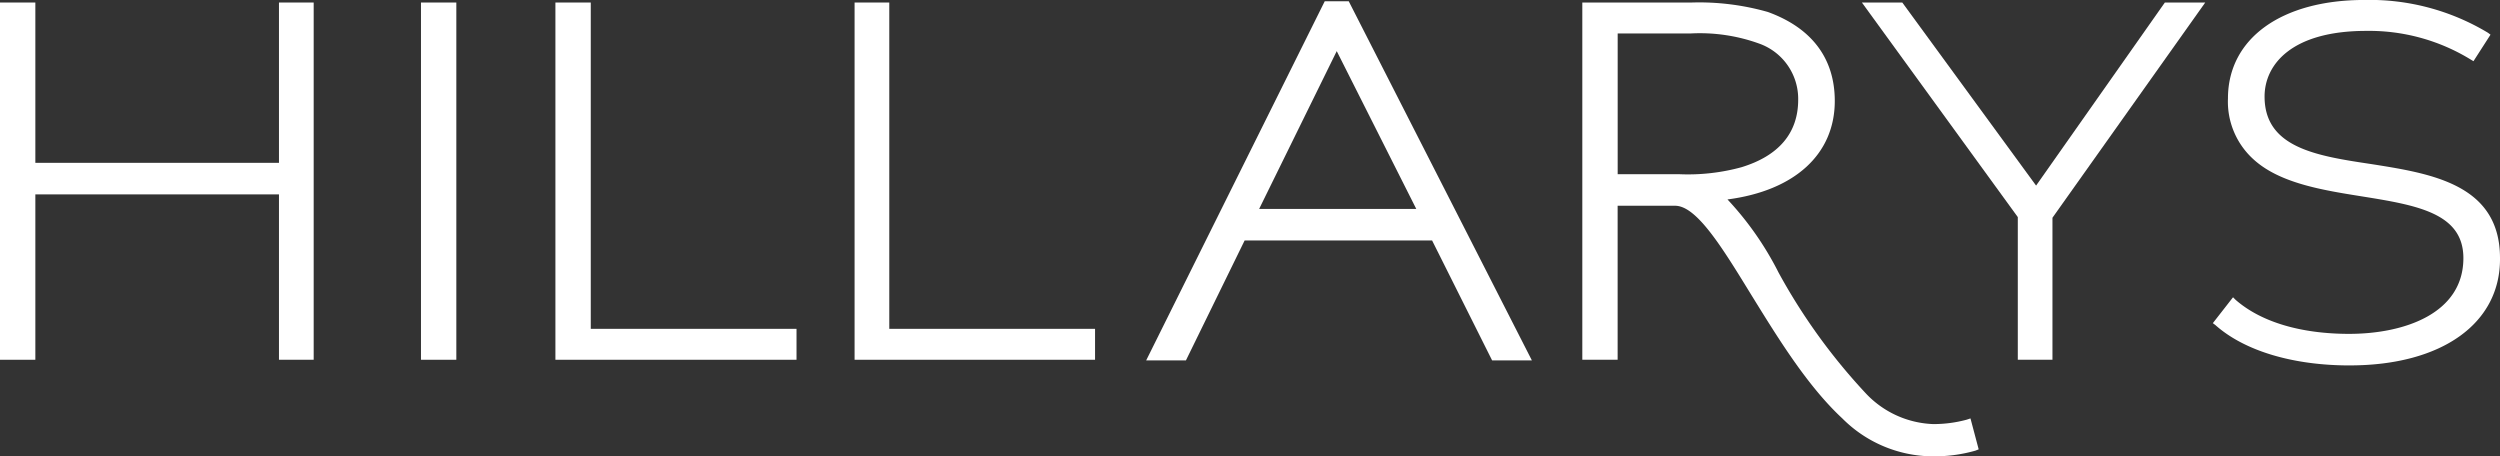
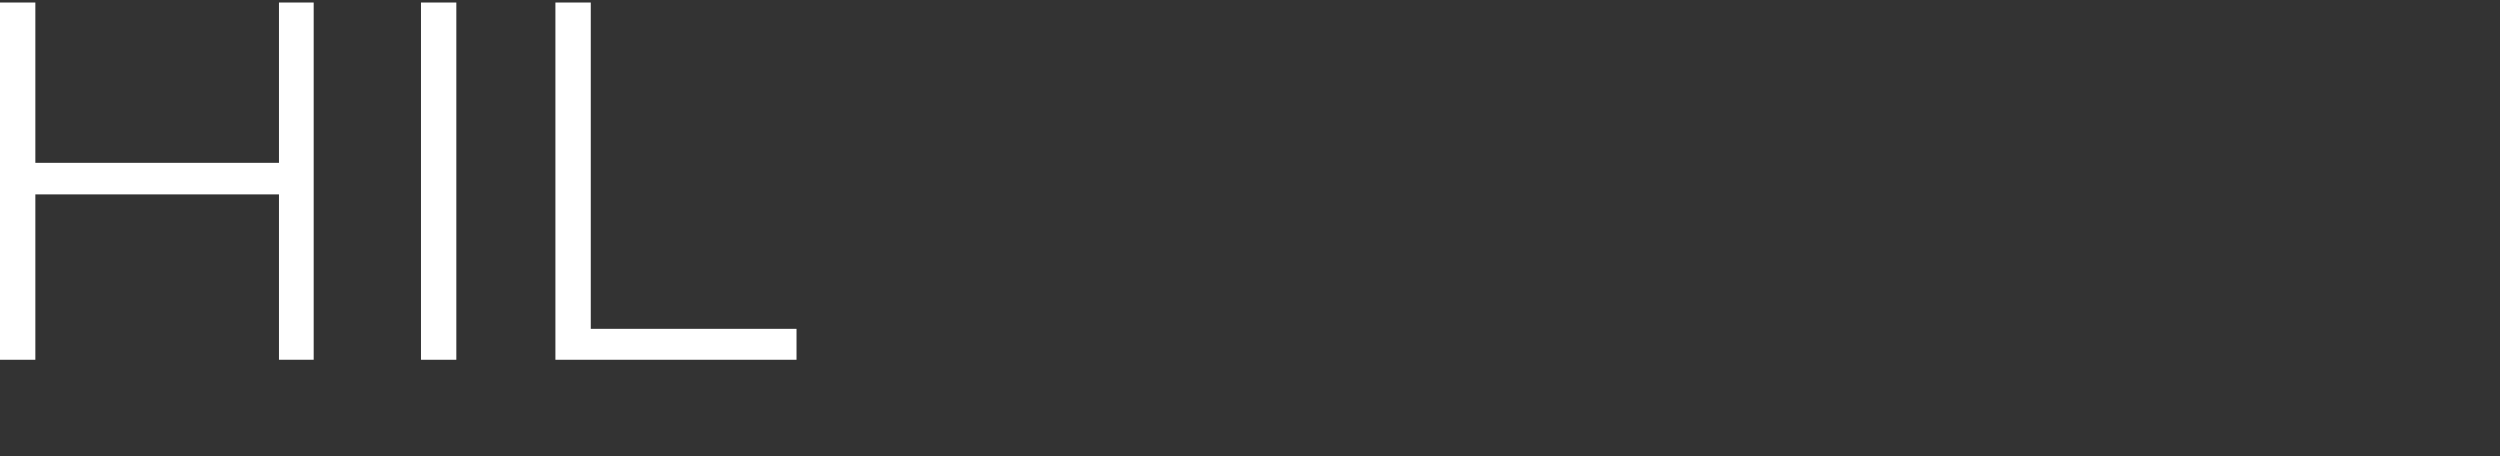
<svg xmlns="http://www.w3.org/2000/svg" viewBox="49.6 55.323 166.611 30.411">
  <rect x="49.6" y="55.323" width="166.611" height="30.411" fill="#333333" stroke="none" />
  <g fill="#fff">
-     <path d="m75.192 56.6v10.684h-16.236v-10.684h-2.356v23.808h2.356v-11.021h16.236v11.02h2.313v-23.807z" transform="translate(-7 -1.109)" />
+     <path d="m75.192 56.6v10.684h-16.236v-10.684h-2.356v23.808h2.356v-11.021h16.236v11.02h2.313v-23.807" transform="translate(-7 -1.109)" />
    <path d="m77.656 55.491h2.356v23.808h-2.356z" />
    <path d="m144.6 56.6v23.808h16.068v-2.061h-13.712v-21.747z" transform="translate(-57.985 -1.109)" />
-     <path d="m192 56.6v23.808h16.026v-2.061h-13.713v-21.747z" transform="translate(-85.447 -1.109)" />
-     <path d="m250.1 56.4-11.9 23.934h2.65l3.912-7.992h12.493l4 7.992h2.65l-12.205-23.934zm.8 3.323 5.3 10.516h-10.471z" transform="translate(-112.214 -.993)" />
-     <path d="m330.519 86.843a8.559 8.559 0 0 1 -5.889-2.524c-2.356-2.187-4.332-5.426-6.1-8.286-1.935-3.155-3.617-5.889-5.048-5.889h-3.828v10.264h-2.354v-23.808h7.277a16.71 16.71 0 0 1 5.09.631c2.9 1.052 4.459 3.071 4.459 5.931 0 3.533-2.65 5.973-7.151 6.562a20.868 20.868 0 0 1 3.407 4.879 39.513 39.513 0 0 0 5.763 7.992 6.48 6.48 0 0 0 4.543 2.1 8.482 8.482 0 0 0 2.229-.294l.252-.084.547 2.061-.21.084a9.927 9.927 0 0 1 -2.986.379m-16.783-18.8a13.5 13.5 0 0 0 4.164-.463c2.482-.757 3.786-2.271 3.786-4.5a3.91 3.91 0 0 0 -2.608-3.744 11.62 11.62 0 0 0 -4.543-.673h-4.879v9.38z" transform="translate(-152.248 -1.109)" />
-     <path d="m371.79 56.6-8.581 12.2-8.917-12.2h-2.692l10.39 14.3v9.506h2.31v-9.463l10.182-14.343z" transform="translate(-177.915 -1.109)" />
-     <path d="m416.328 80.554c-3.786 0-7.024-.967-8.959-2.692l-.168-.126 1.346-1.725.168.168c1.682 1.472 4.332 2.271 7.571 2.271 3.659 0 7.613-1.346 7.613-5.048 0-3.029-3.155-3.533-6.814-4.122-2.65-.421-5.426-.883-7.151-2.44a5.18 5.18 0 0 1 -1.725-4.08c0-4 3.575-6.562 9.086-6.562a15.282 15.282 0 0 1 8.244 2.187l.168.126-1.136 1.767-.21-.126a12.948 12.948 0 0 0 -6.94-1.893c-5.005 0-6.772 2.271-6.772 4.375 0 3.407 3.449 3.954 7.109 4.5 4 .631 8.581 1.346 8.581 6.267.042 4.375-3.912 7.151-10.011 7.151" transform="translate(-210.128 -.877)" />
  </g>
</svg>